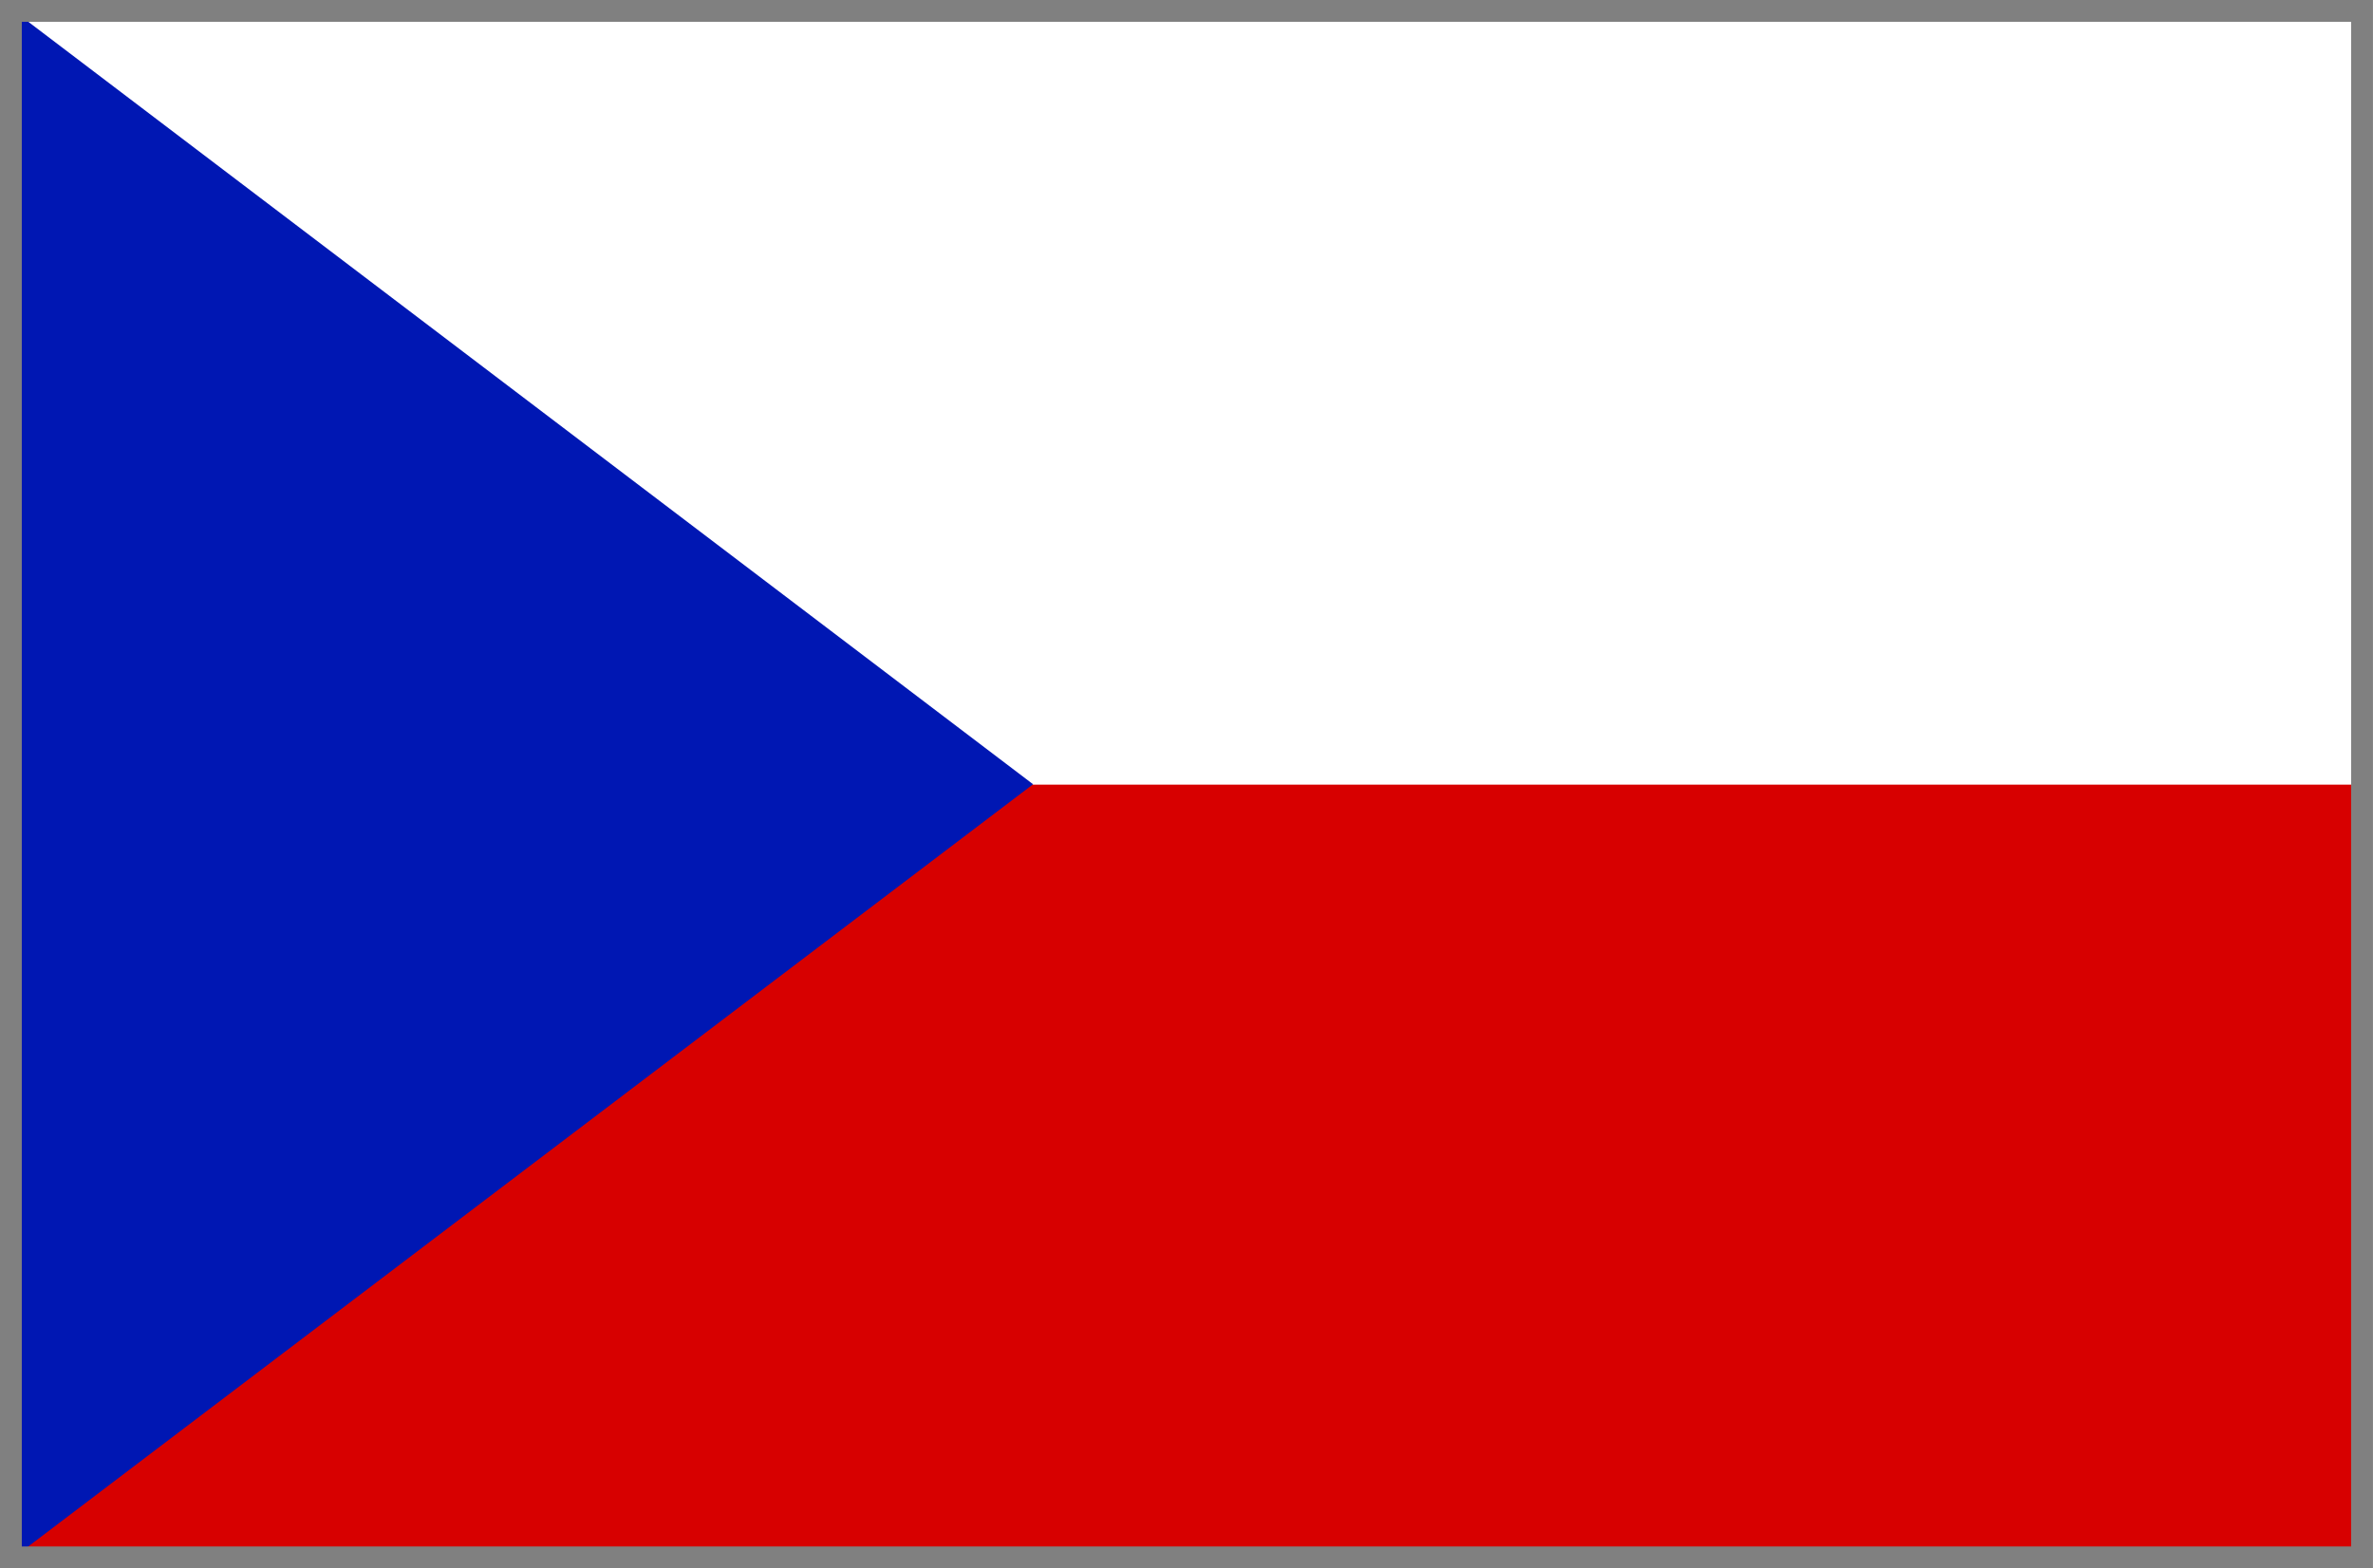
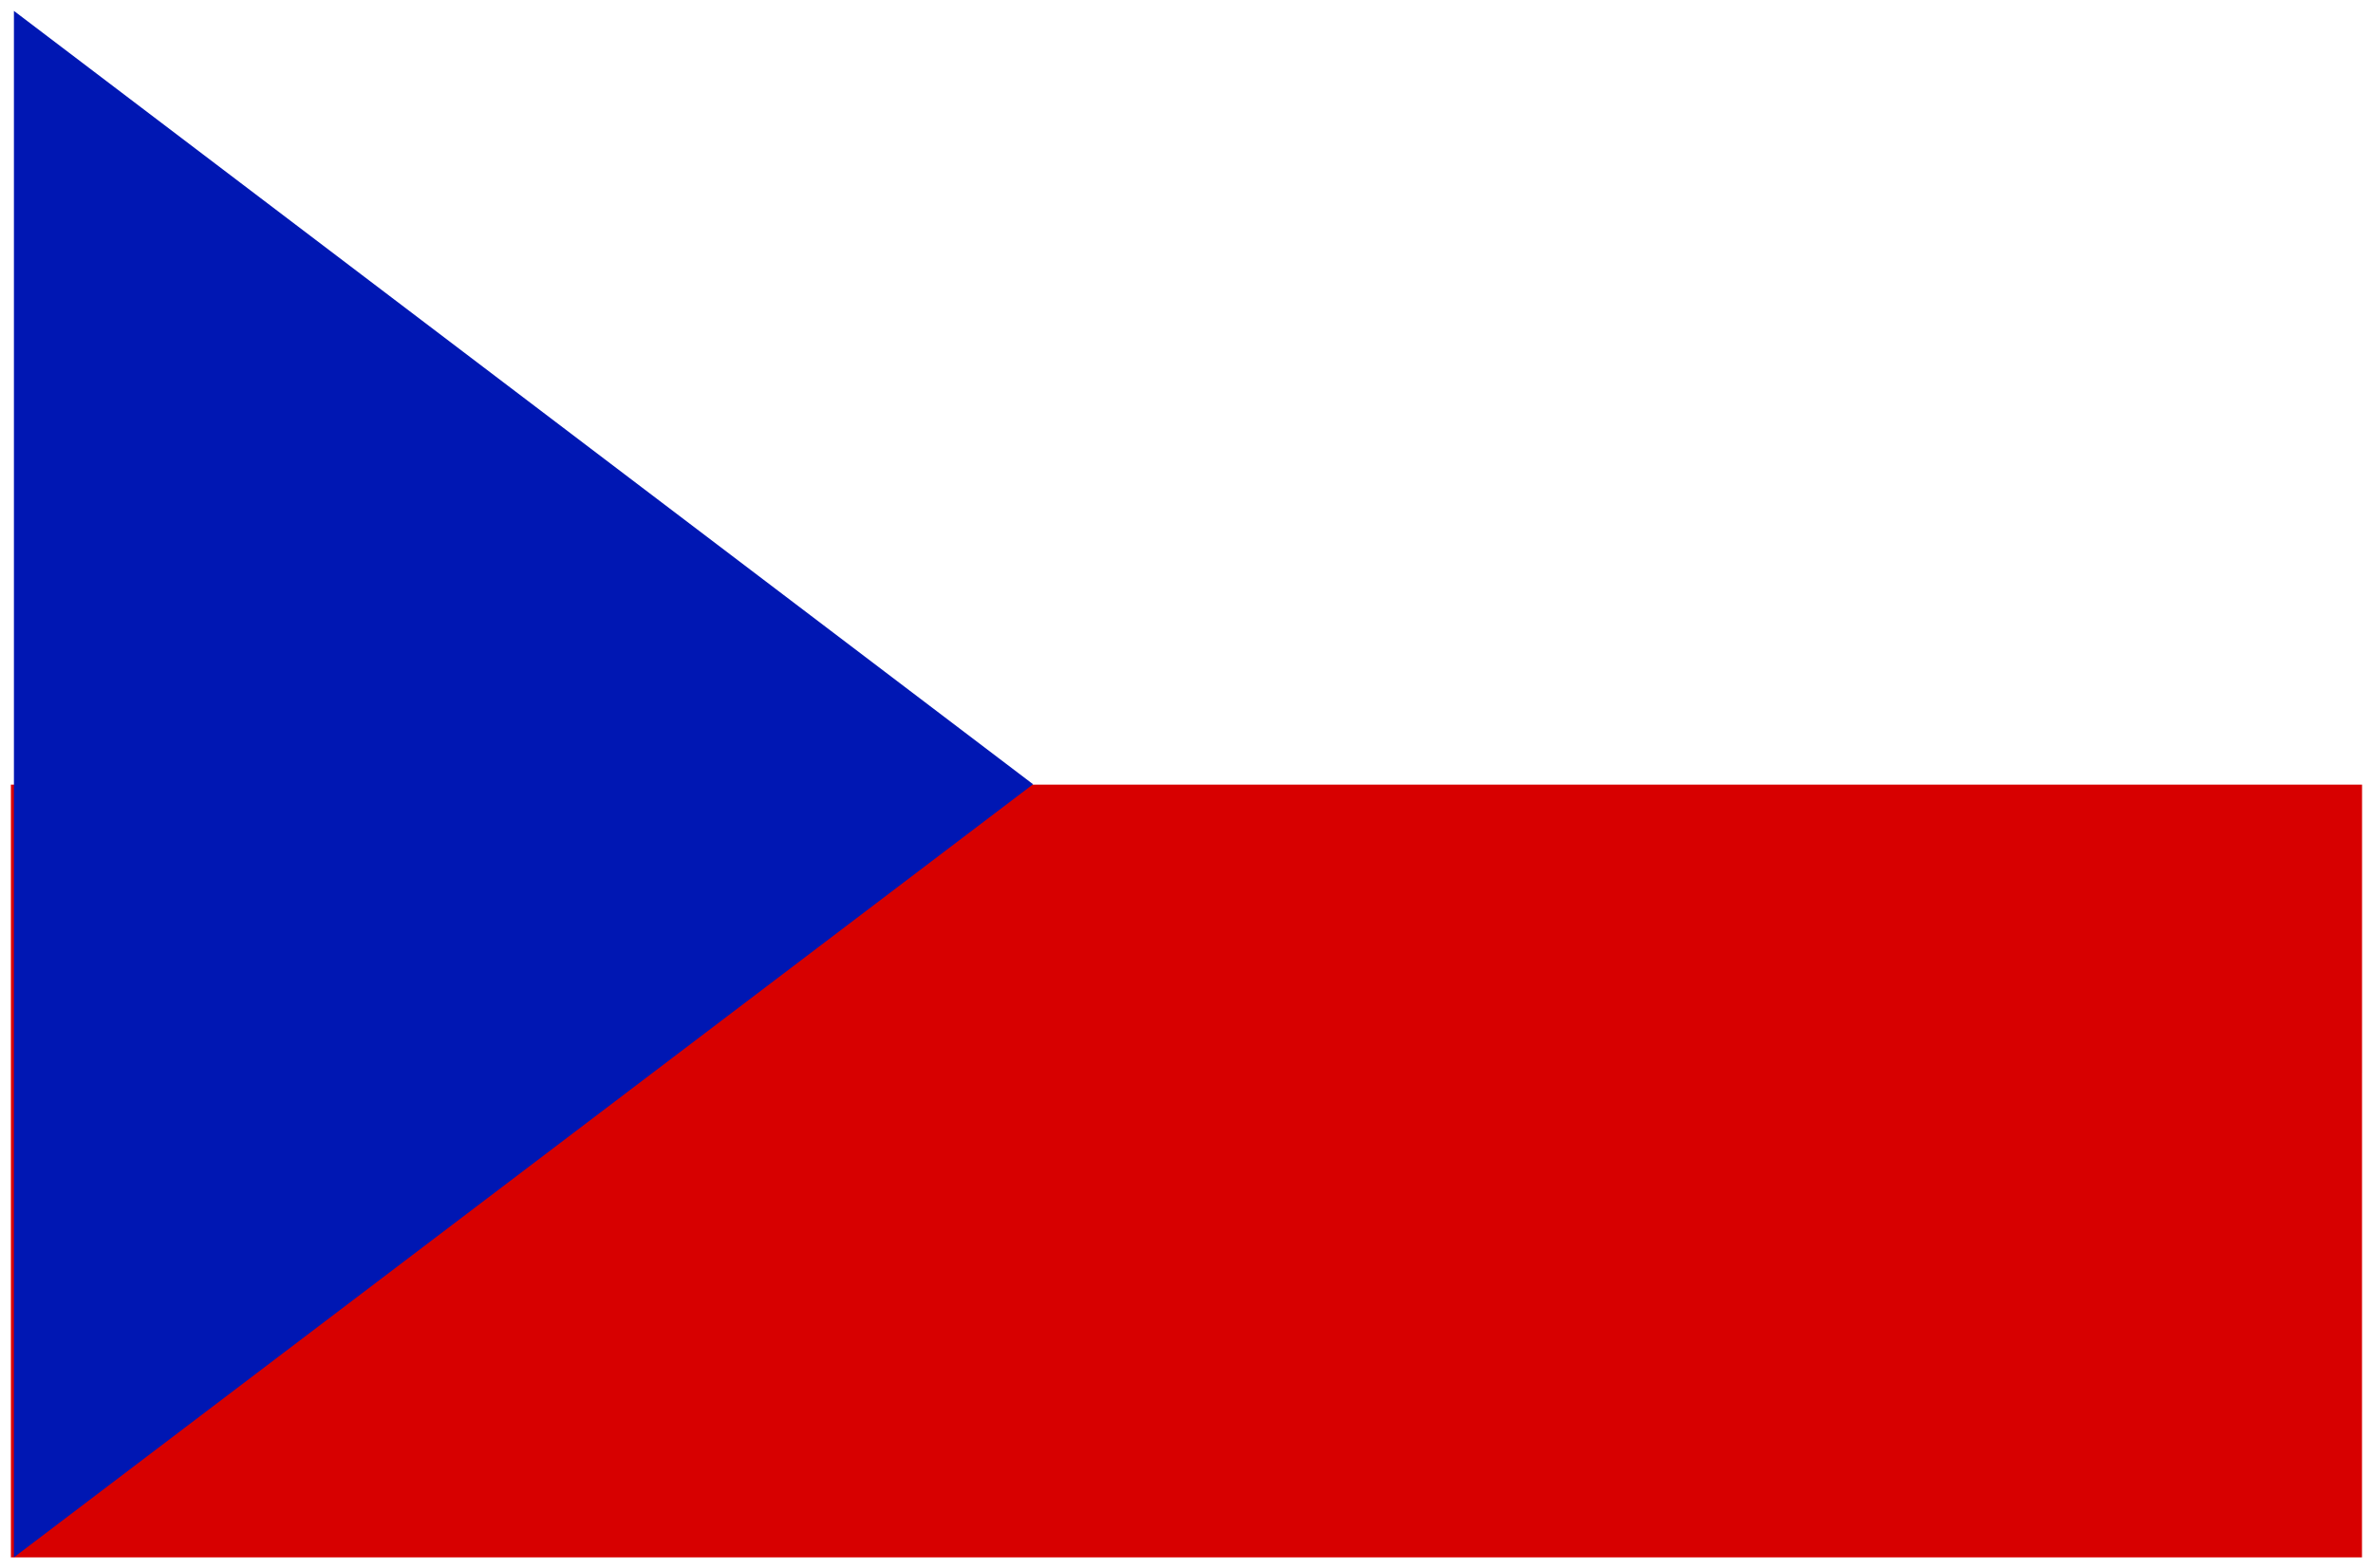
<svg xmlns="http://www.w3.org/2000/svg" width="38.353" height="25.349">
  <path fill="#d70000" d="M38.175 25.172H.176v-12.49h38z" />
  <path fill="#0017b3" d="M.225.176l16.472 12.5L.225 25.171" />
-   <path fill="none" stroke="gray" stroke-width=".353" stroke-miterlimit="3.864" d="M38.176 25.172h-38V.176h38z" />
</svg>